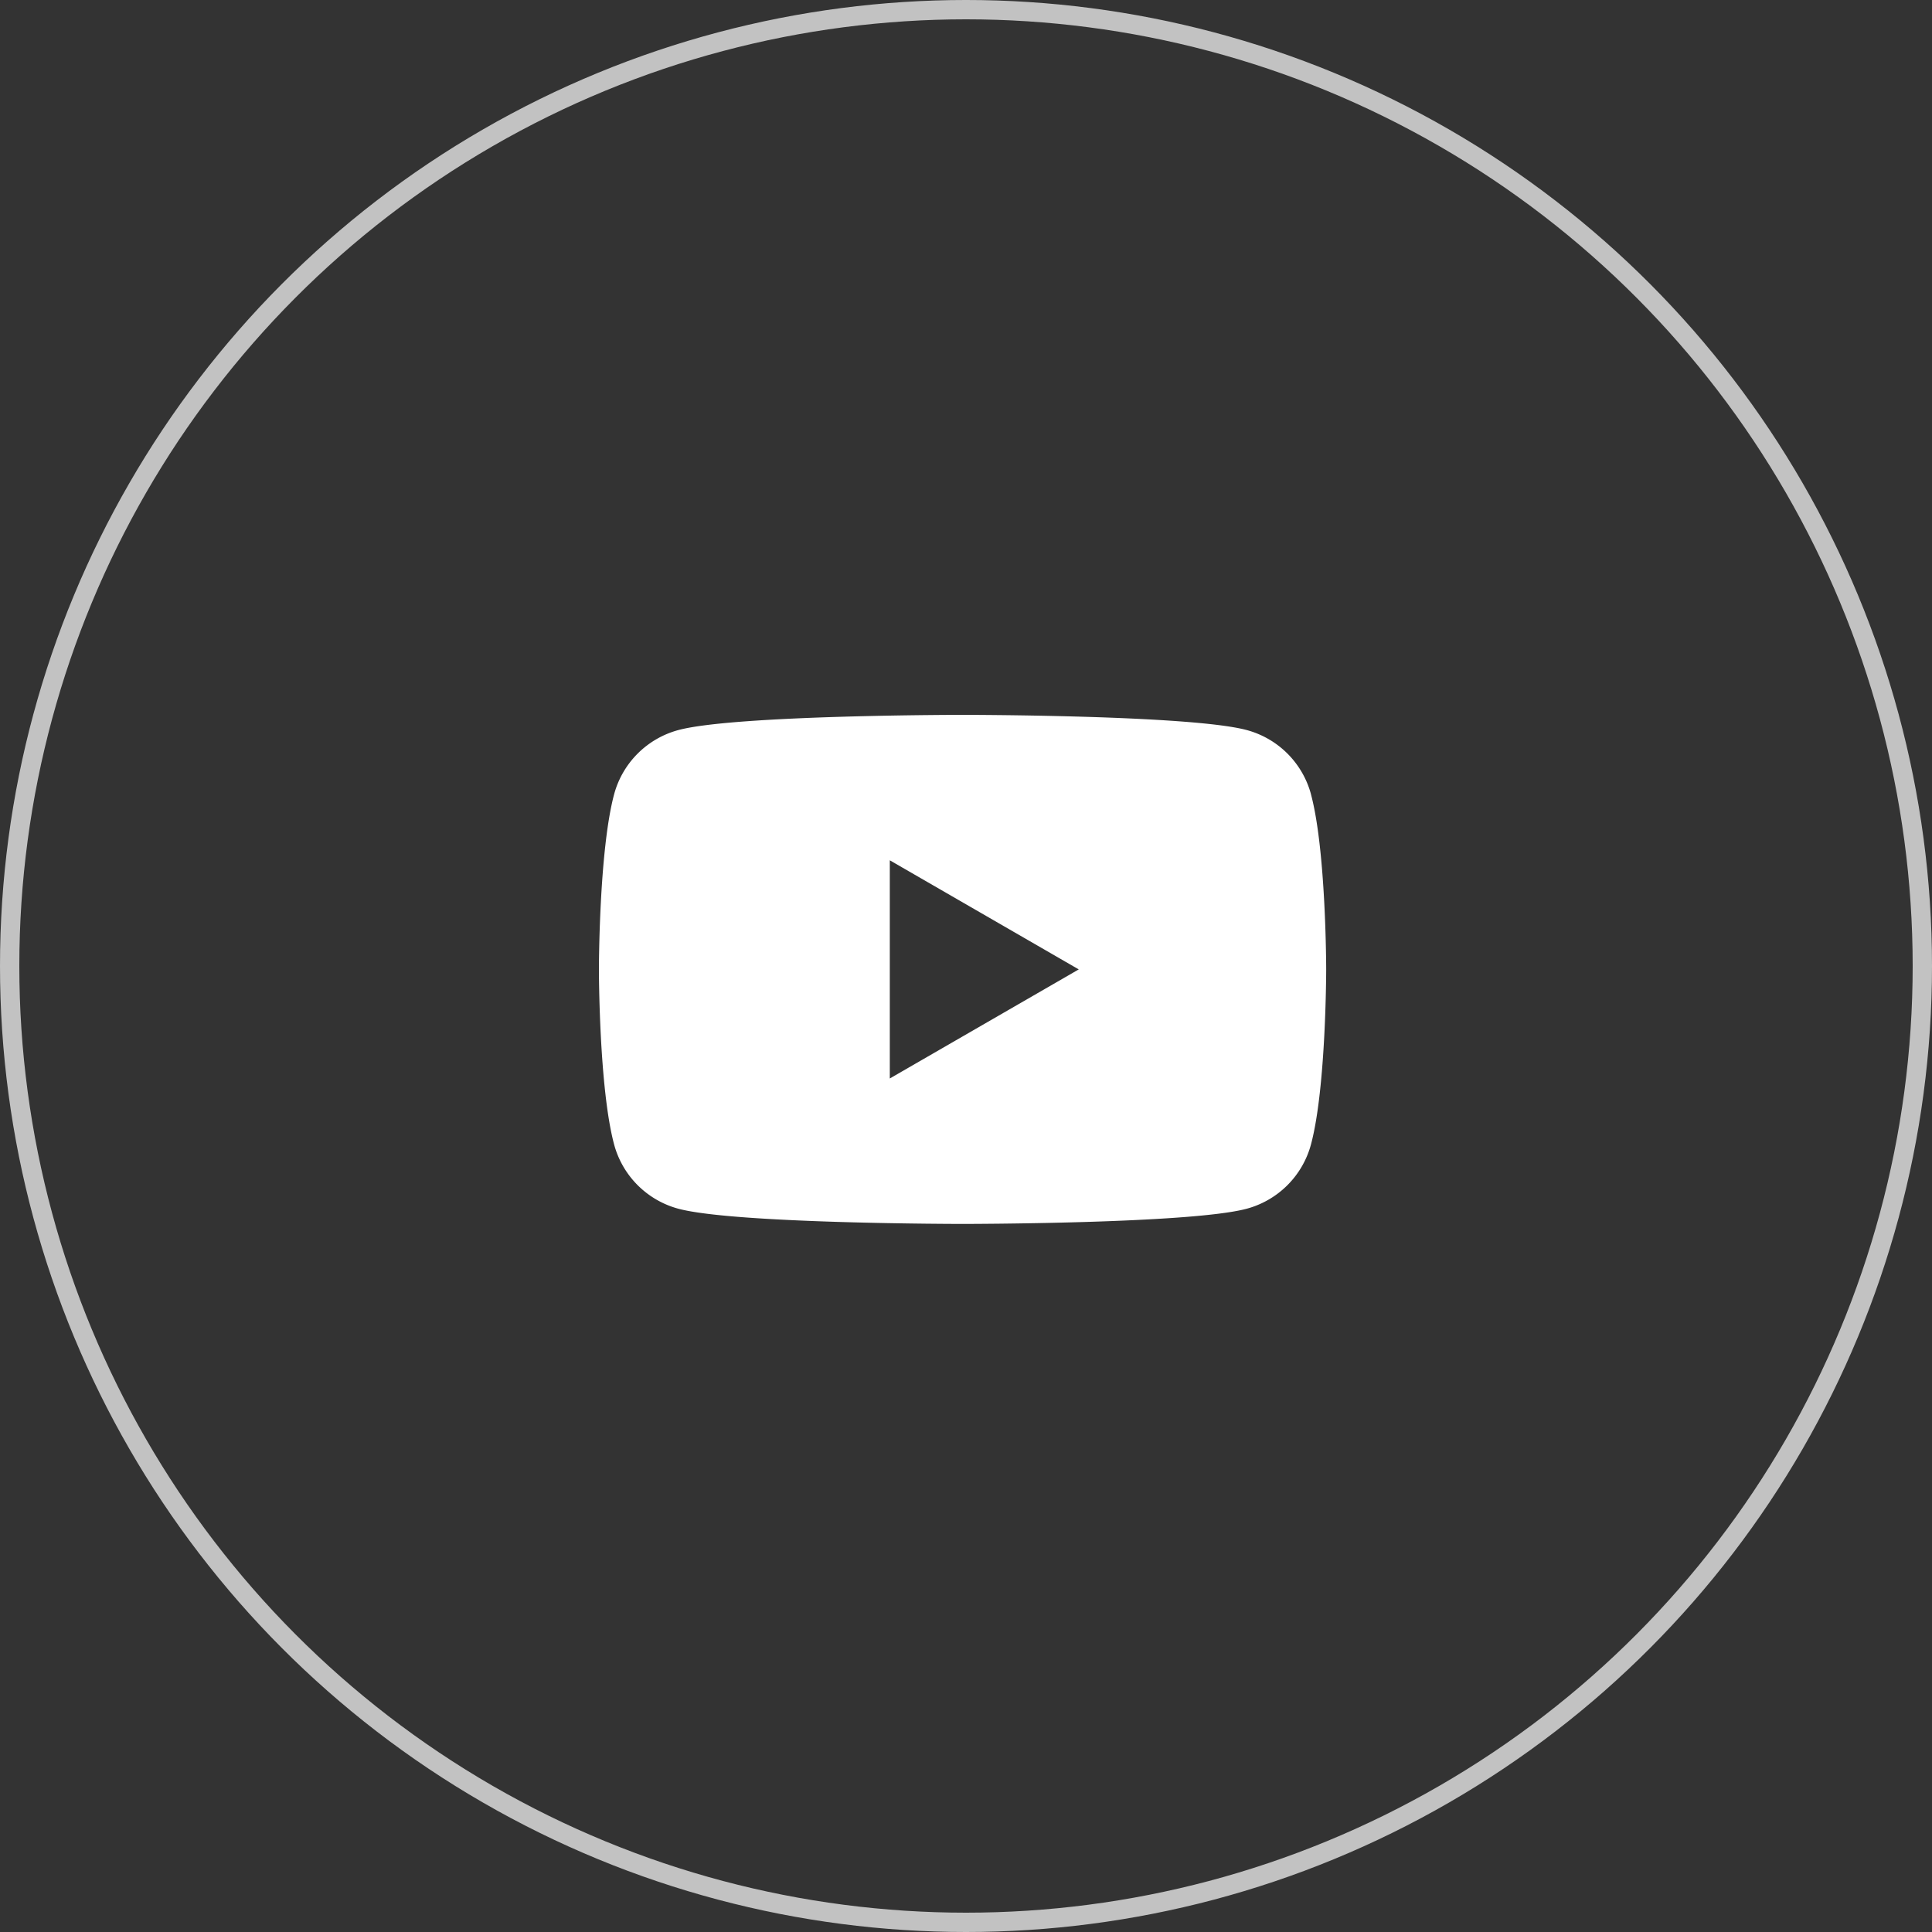
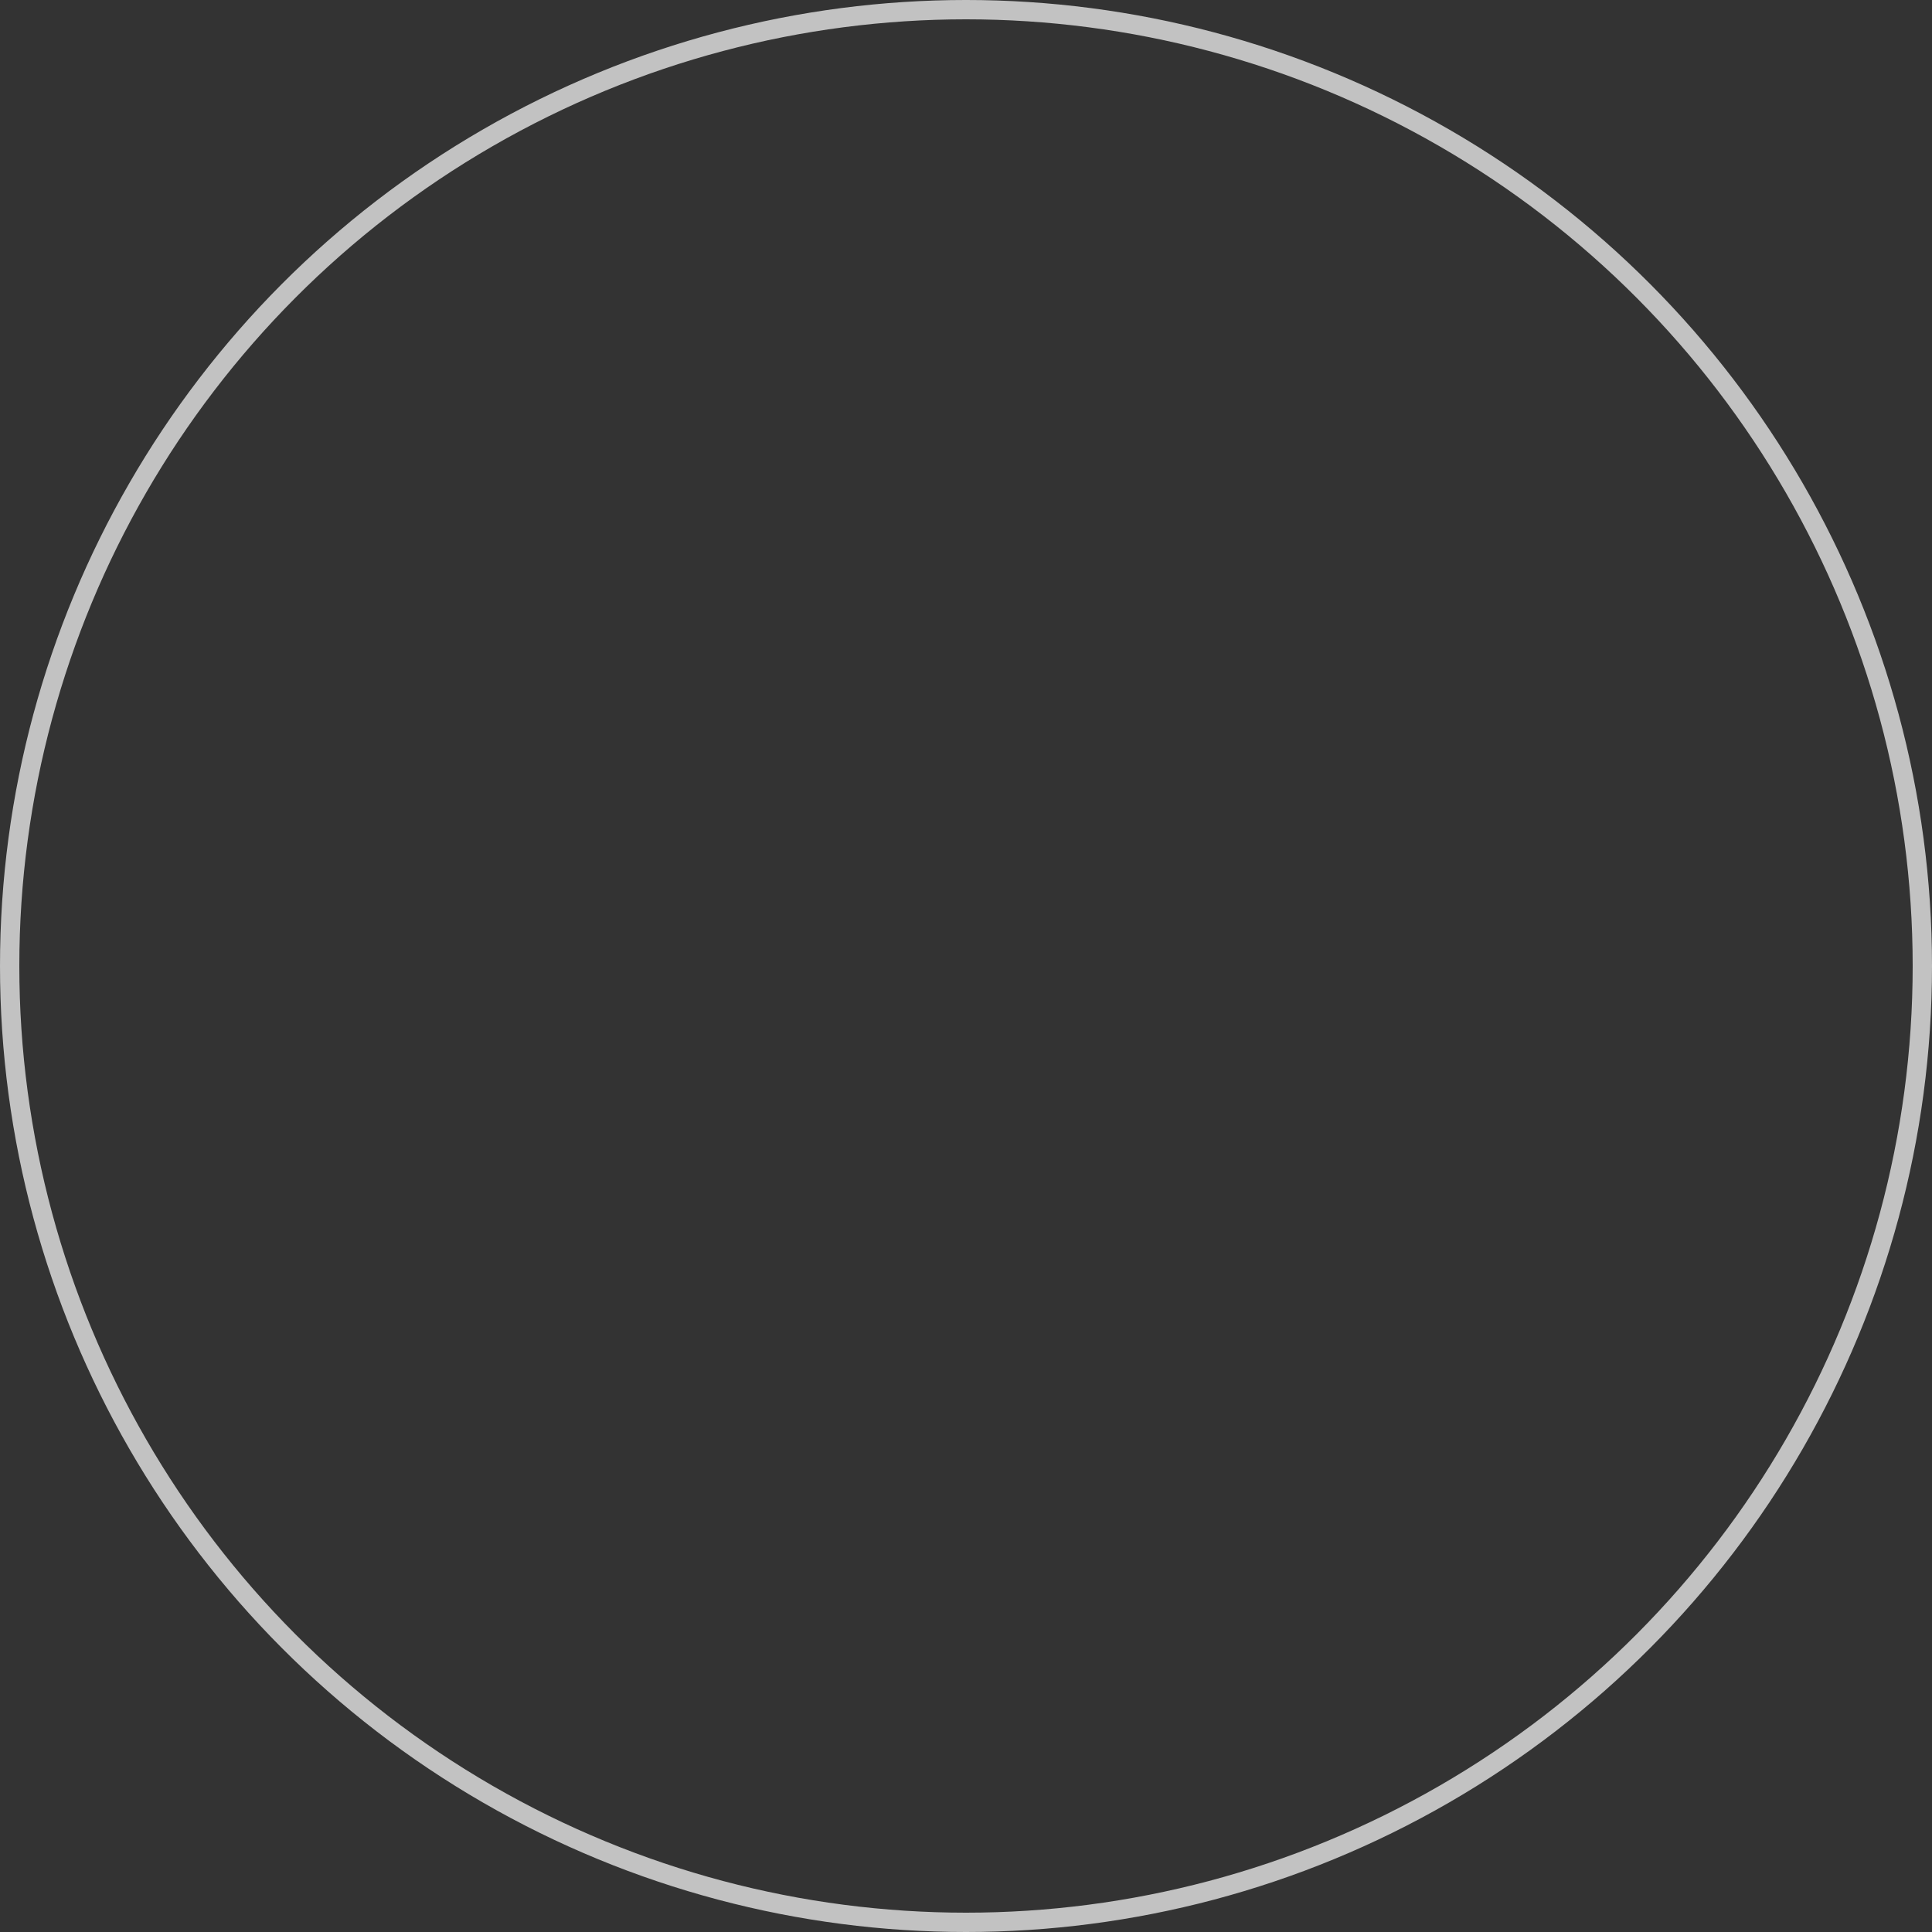
<svg xmlns="http://www.w3.org/2000/svg" width="100" height="100" viewBox="0 0 100 100">
  <rect x="0" y="0" width="100" height="100" fill="#333333" stroke="none" />
  <defs>
    <clipPath id="clip-path">
-       <rect id="사각형_58" data-name="사각형 58" width="37.644" height="26.351" fill="none" />
-     </clipPath>
+       </clipPath>
  </defs>
  <g id="유튜브" transform="translate(-1142 -5550)">
    <g id="youtube" transform="translate(1173 5587)">
      <g id="그룹_61" data-name="그룹 61" clip-path="url(#clip-path)">
-         <path id="패스_38" data-name="패스 38" d="M36.858,4.114A4.715,4.715,0,0,0,33.529.786C30.594,0,18.822,0,18.822,0S7.05,0,4.115.786A4.715,4.715,0,0,0,.786,4.114C0,7.049,0,13.175,0,13.175S0,19.3.786,22.235a4.716,4.716,0,0,0,3.328,3.328c2.936.786,14.707.786,14.707.786s11.772,0,14.707-.786a4.716,4.716,0,0,0,3.328-3.328c.787-2.936.787-9.061.787-9.061s0-6.125-.787-9.061m-21.8,14.708V7.528l9.78,5.647Z" transform="translate(0 0.001)" fill="#fff" />
-       </g>
+         </g>
    </g>
    <g id="타원_7" data-name="타원 7" transform="translate(1142 5550)" fill="none" stroke="#fff" stroke-width="1" opacity="0.7">
-       <circle cx="50" cy="50" r="50" stroke="none" />
      <circle cx="50" cy="50" r="49.5" fill="none" />
    </g>
  </g>
</svg>